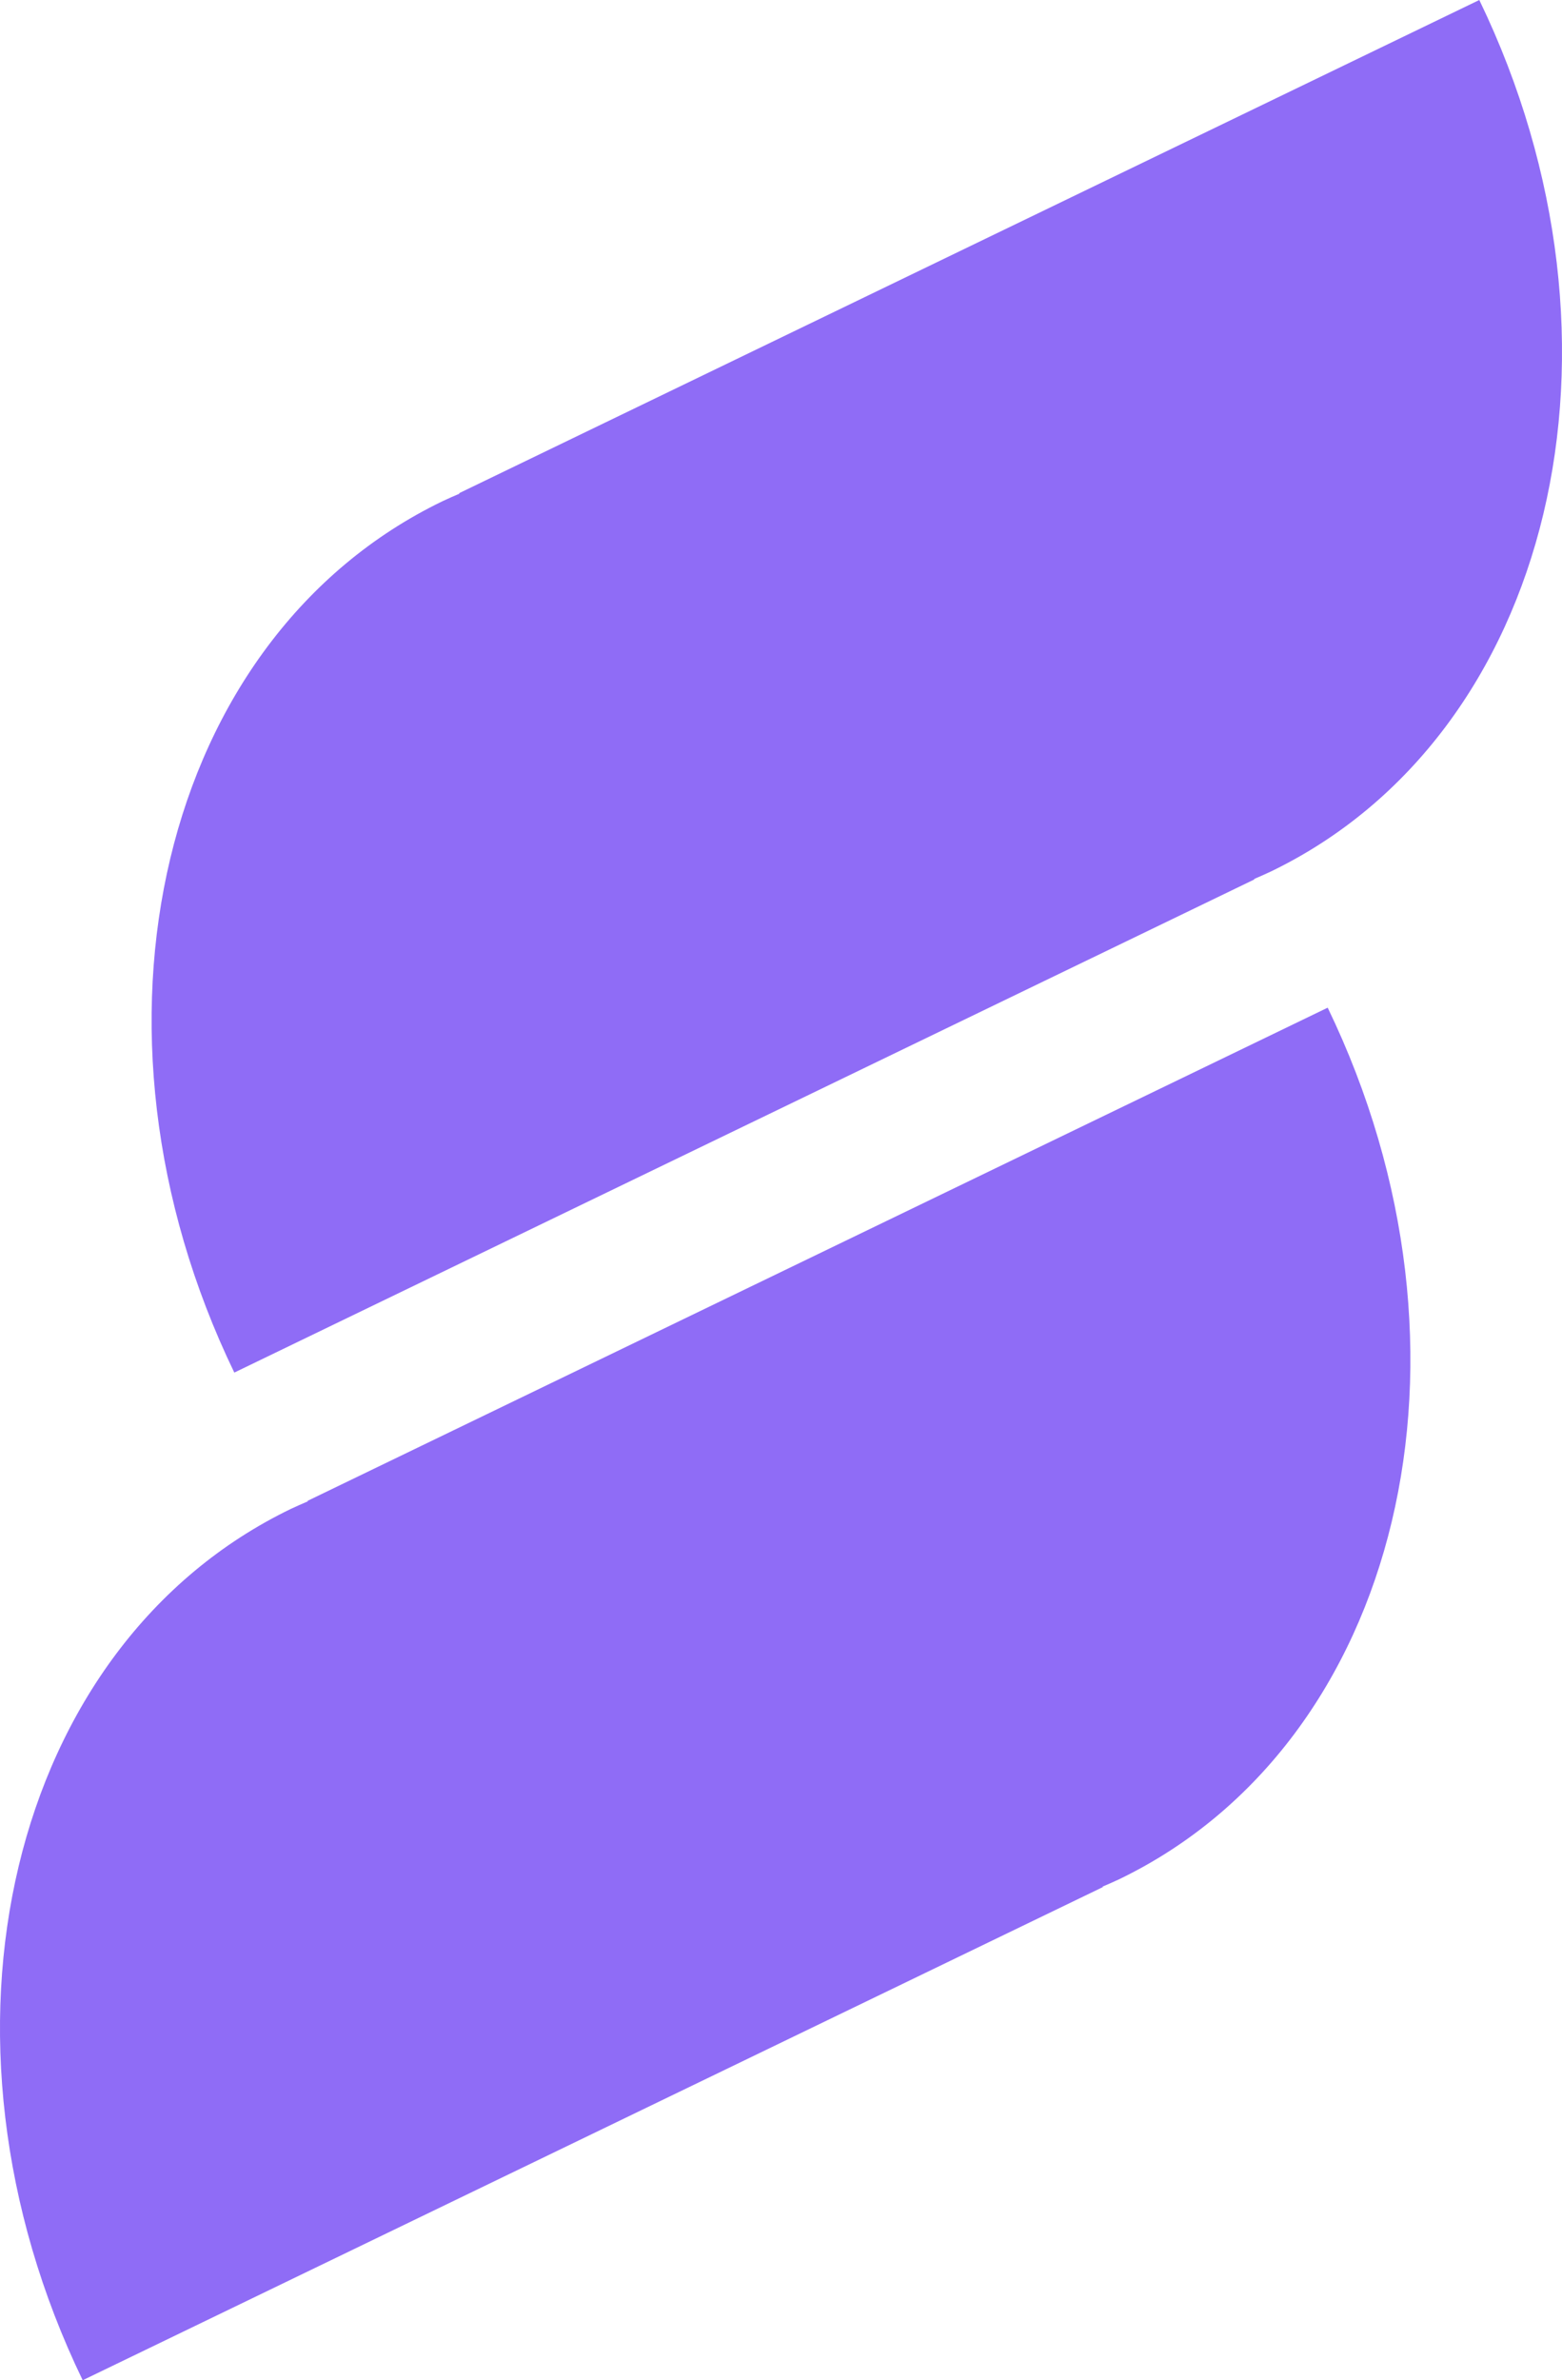
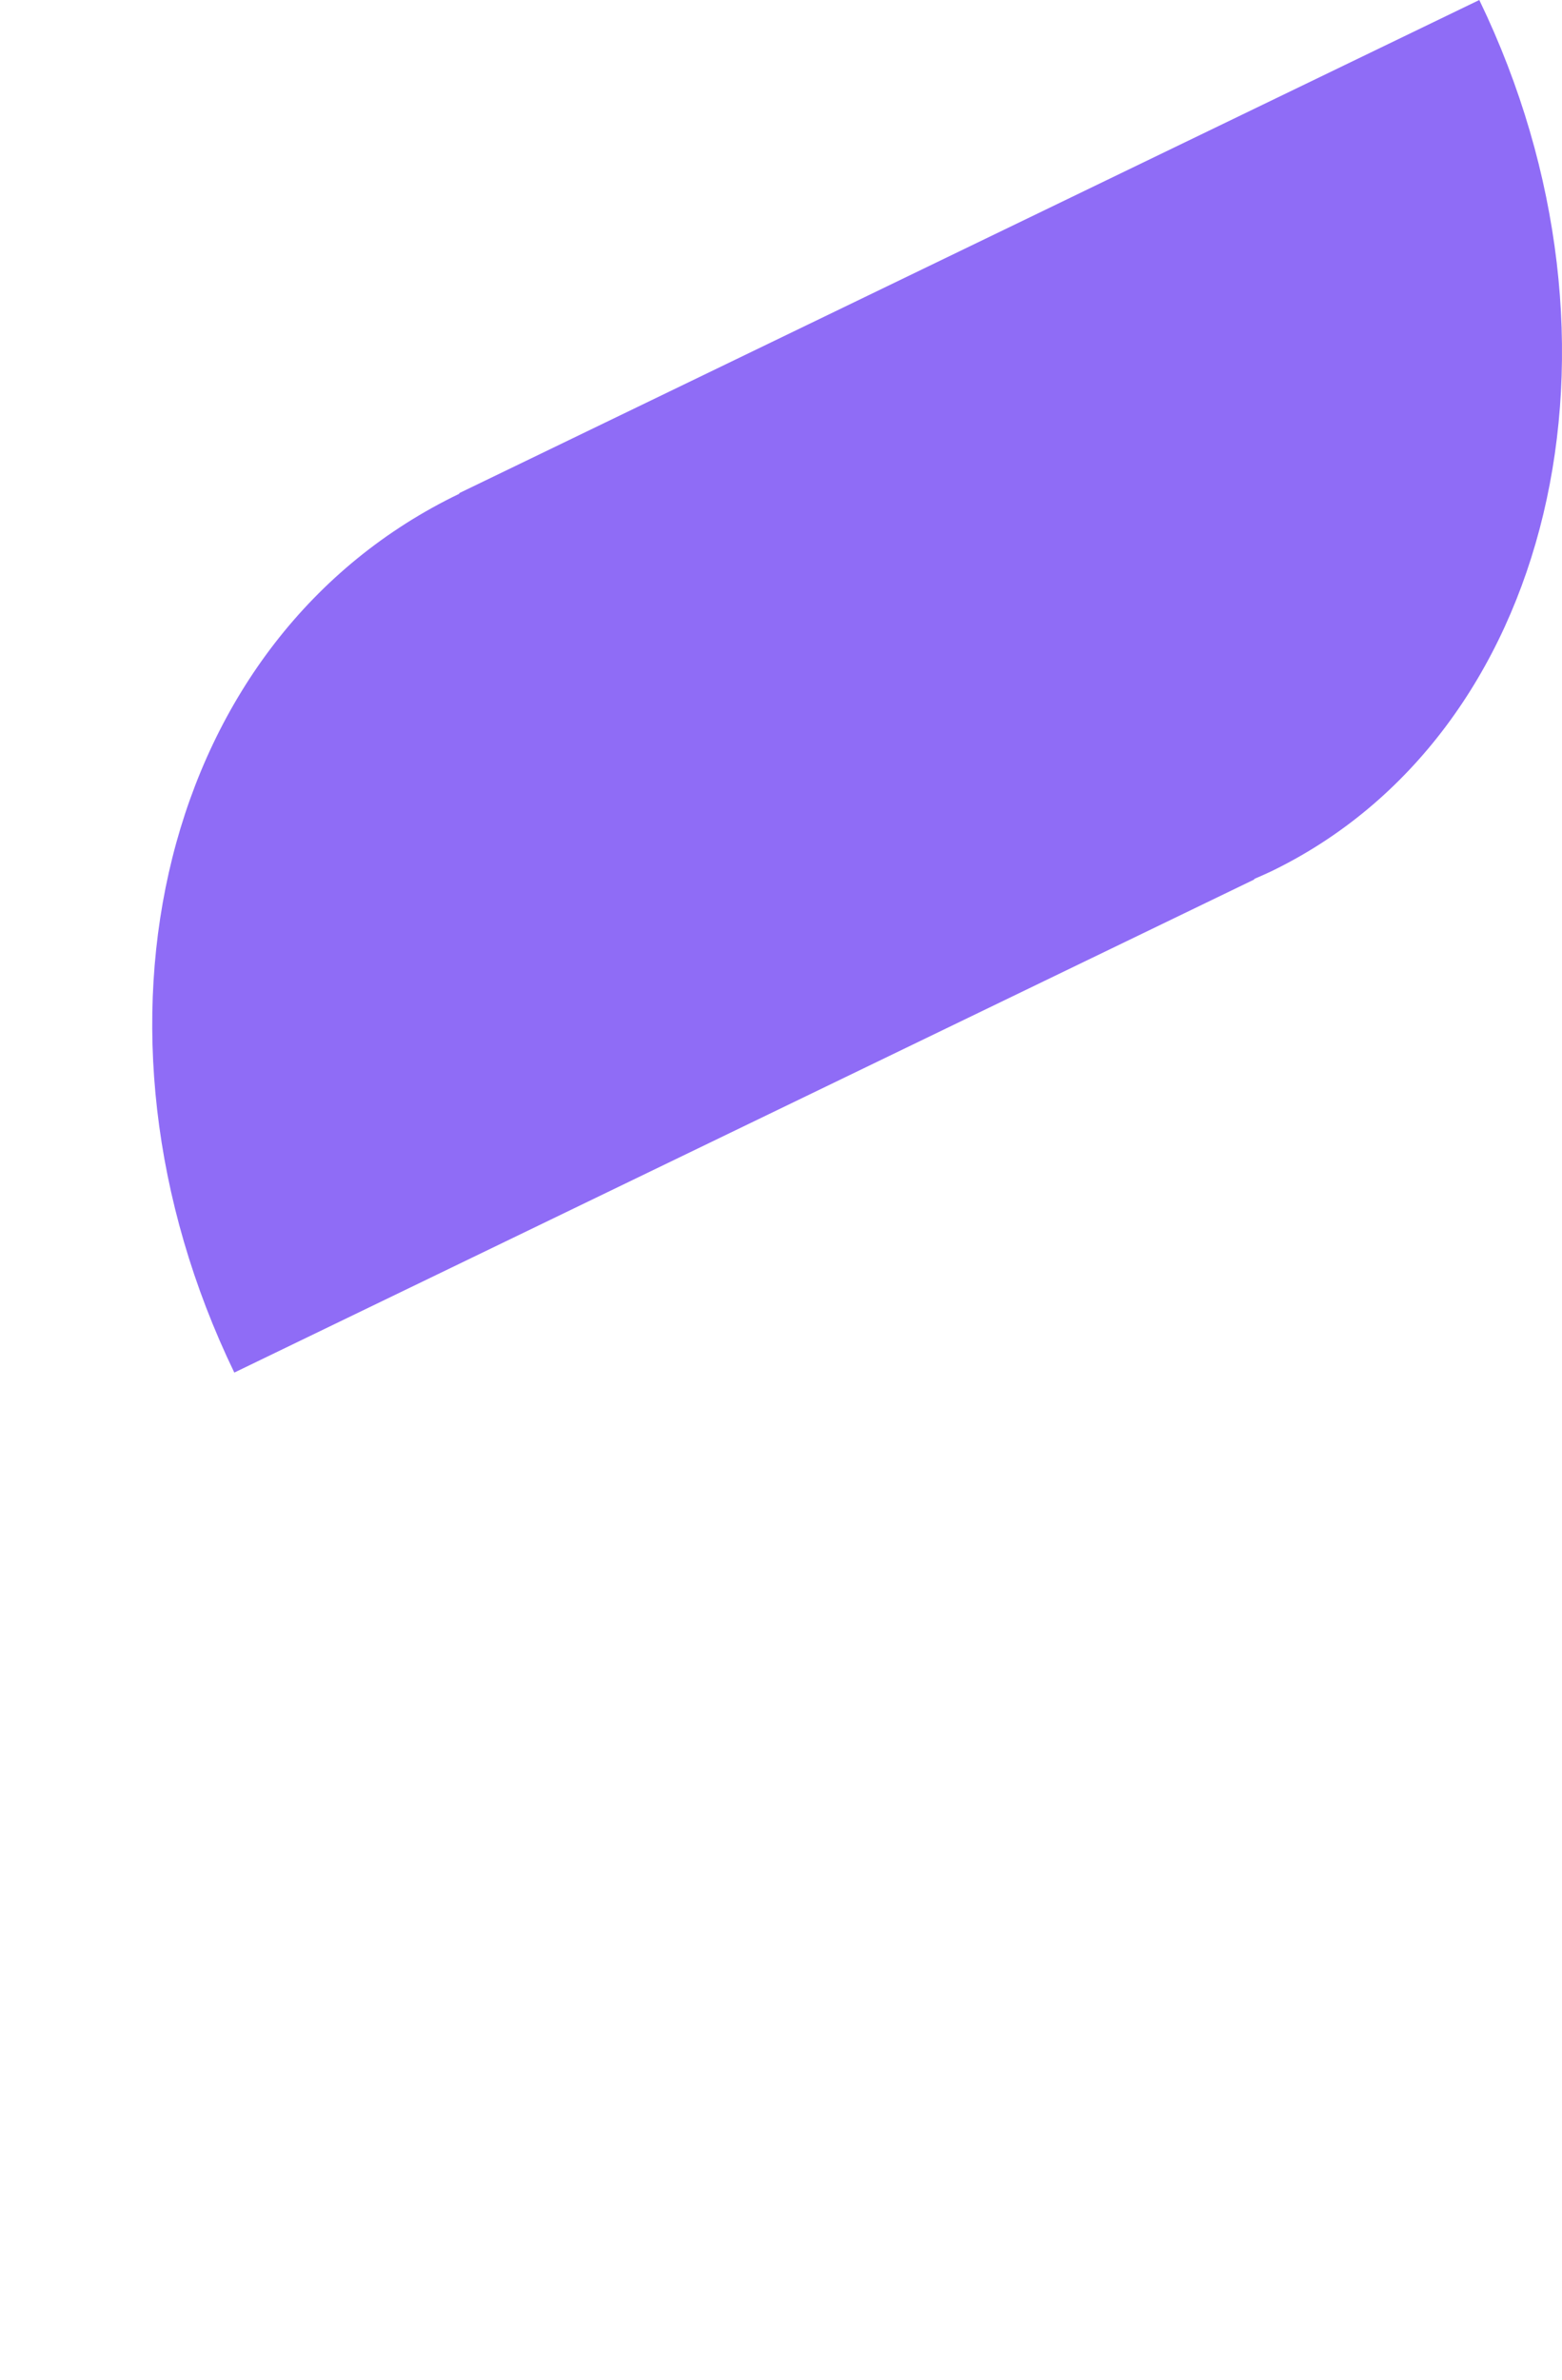
<svg xmlns="http://www.w3.org/2000/svg" viewBox="0.5 1 27.652 42.124" width="27.652px" height="42.124px">
-   <path d="M8.628 9.728C8.628 9.728 8.631 9.734 8.633 9.737C8.532 9.78 8.433 9.823 8.334 9.87C3.347 12.28 1.697 19.183 4.648 25.291L22.707 16.563C22.707 16.563 22.704 16.558 22.703 16.555C22.803 16.512 22.902 16.469 23.001 16.422C27.989 14.011 29.639 7.108 26.688 1L8.628 9.728Z" style="fill: rgb(143, 108, 246);" />
-   <path d="M5.945 27.561C5.945 27.561 5.948 27.567 5.949 27.57C5.849 27.613 5.75 27.656 5.65 27.703C0.663 30.113 -0.987 37.018 1.964 43.124L20.024 34.396C20.024 34.396 20.021 34.391 20.019 34.388C20.12 34.345 20.219 34.302 20.318 34.255C25.305 31.844 26.955 24.941 24.004 18.833L5.945 27.561Z" style="fill: rgb(143, 108, 246);" />
+   <path d="M8.628 9.728C8.628 9.728 8.631 9.734 8.633 9.737C3.347 12.28 1.697 19.183 4.648 25.291L22.707 16.563C22.707 16.563 22.704 16.558 22.703 16.555C22.803 16.512 22.902 16.469 23.001 16.422C27.989 14.011 29.639 7.108 26.688 1L8.628 9.728Z" style="fill: rgb(143, 108, 246);" />
</svg>